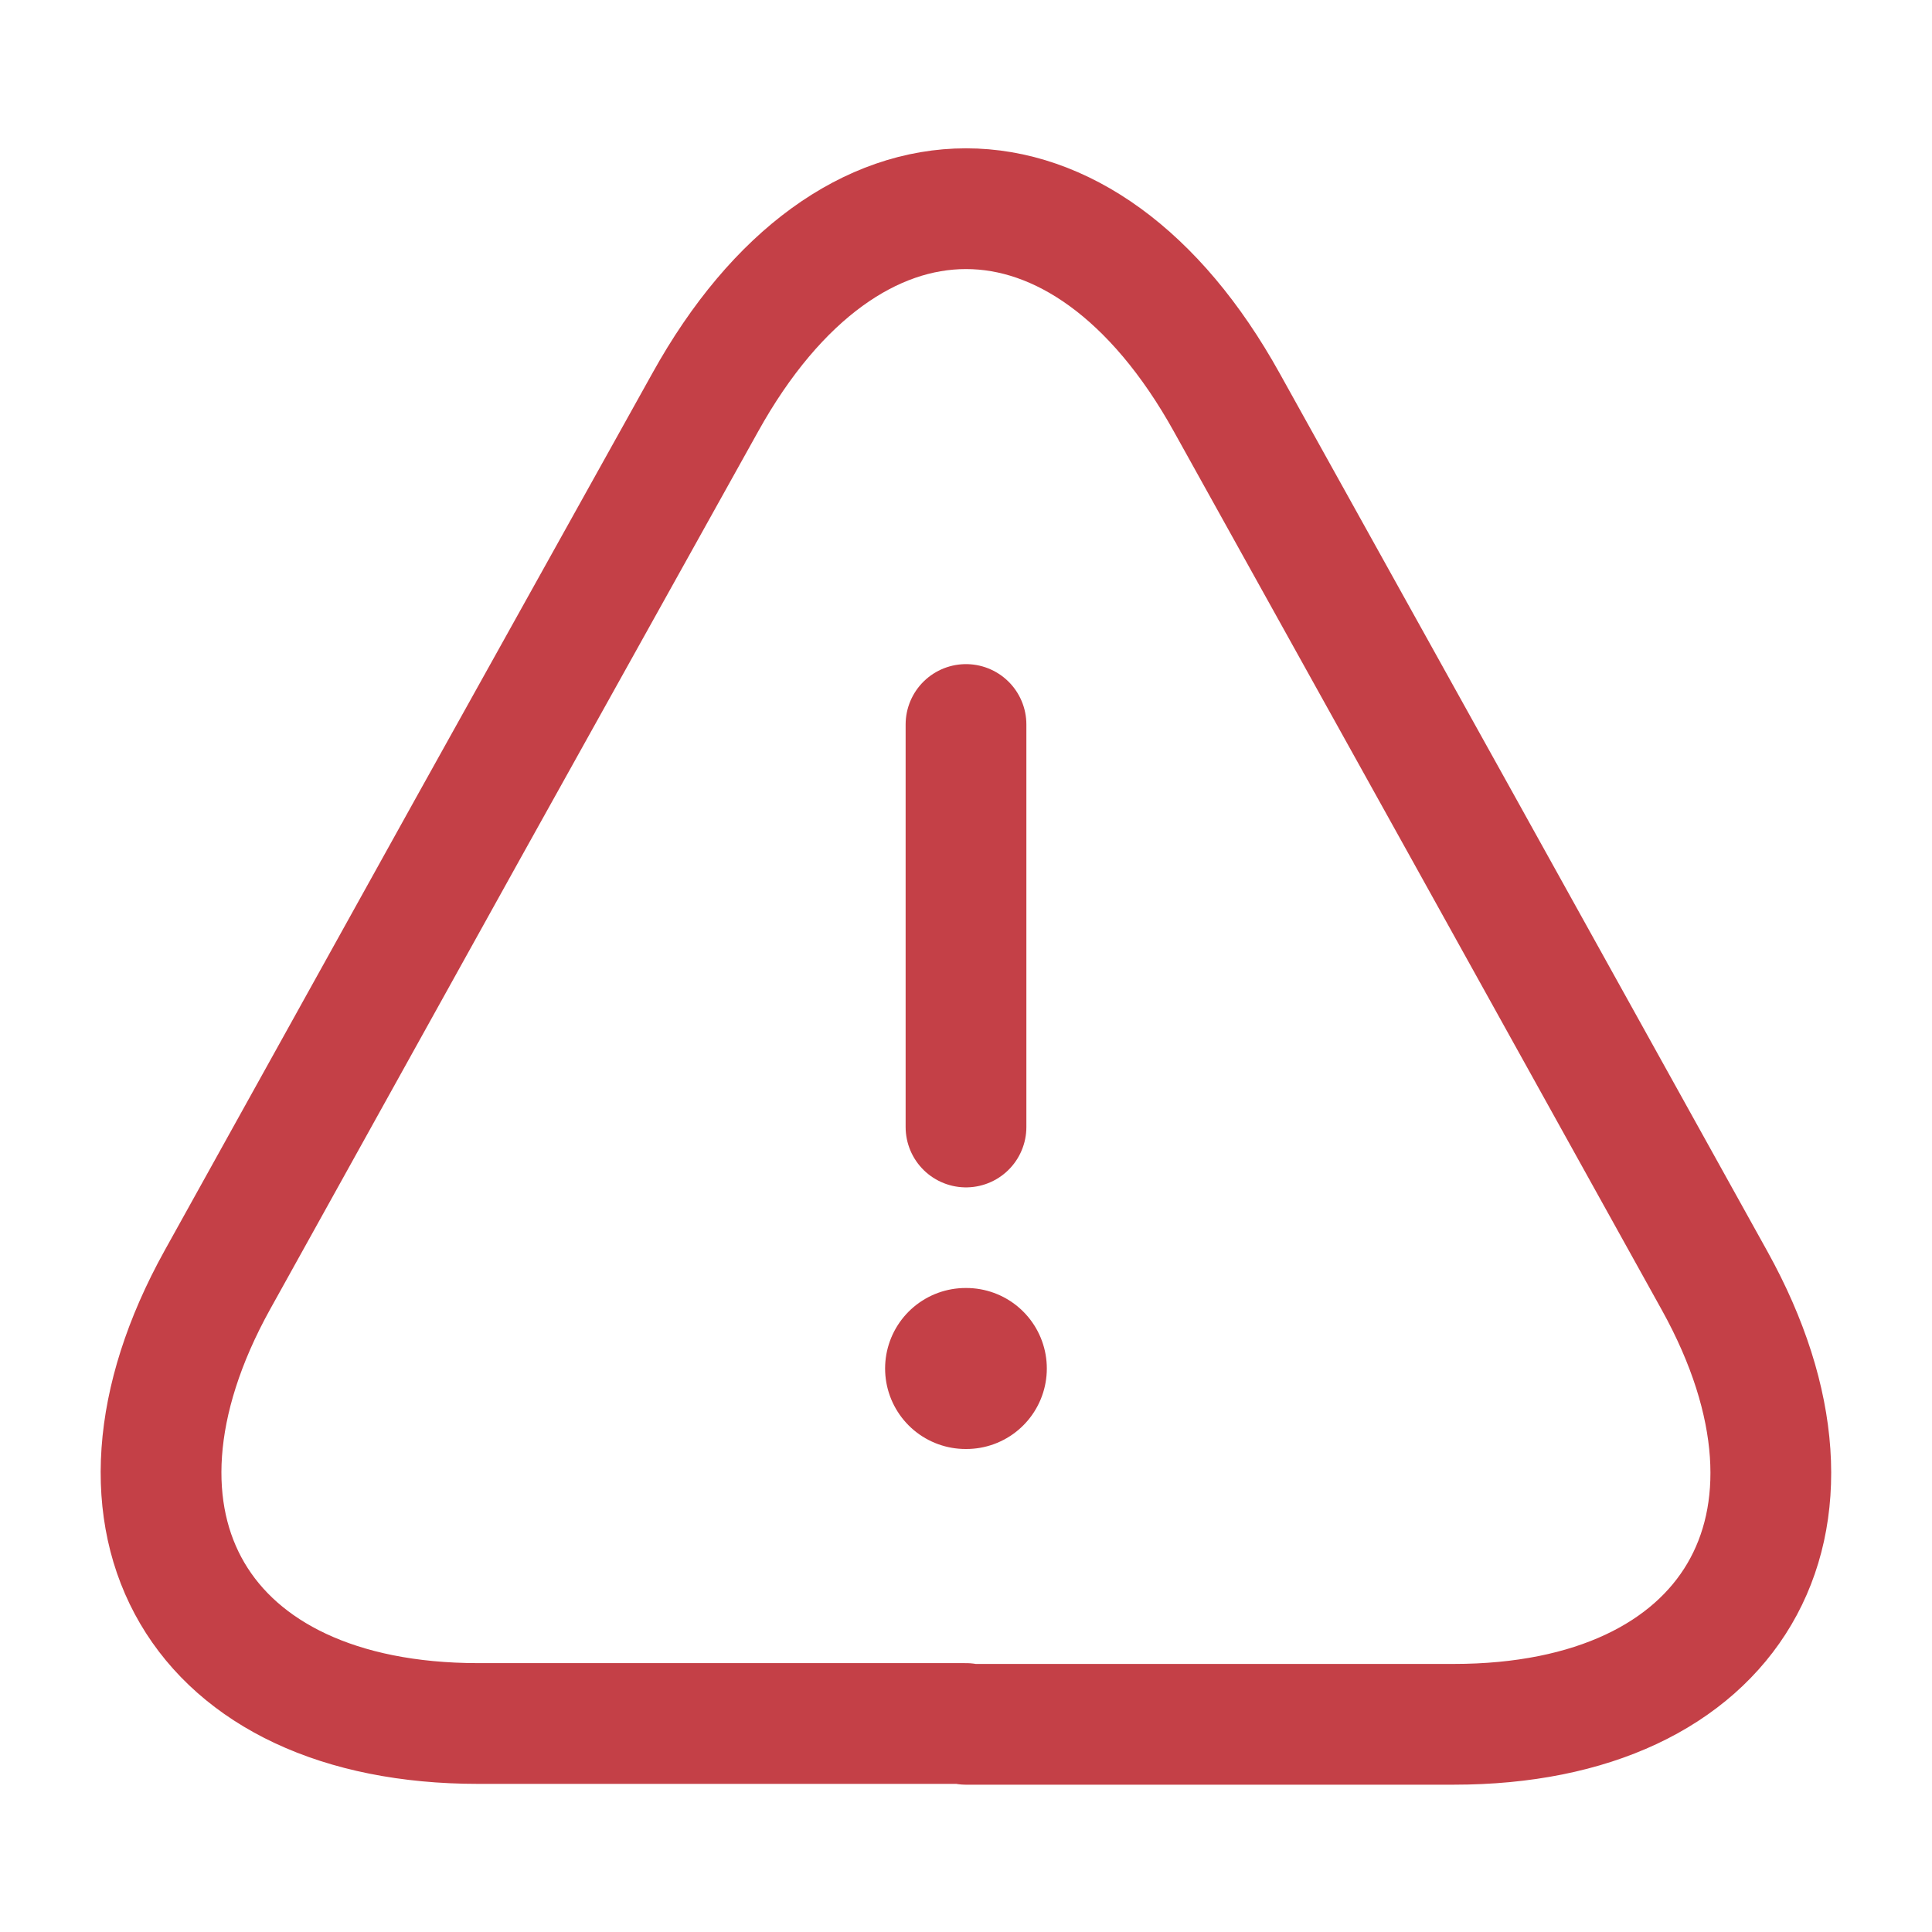
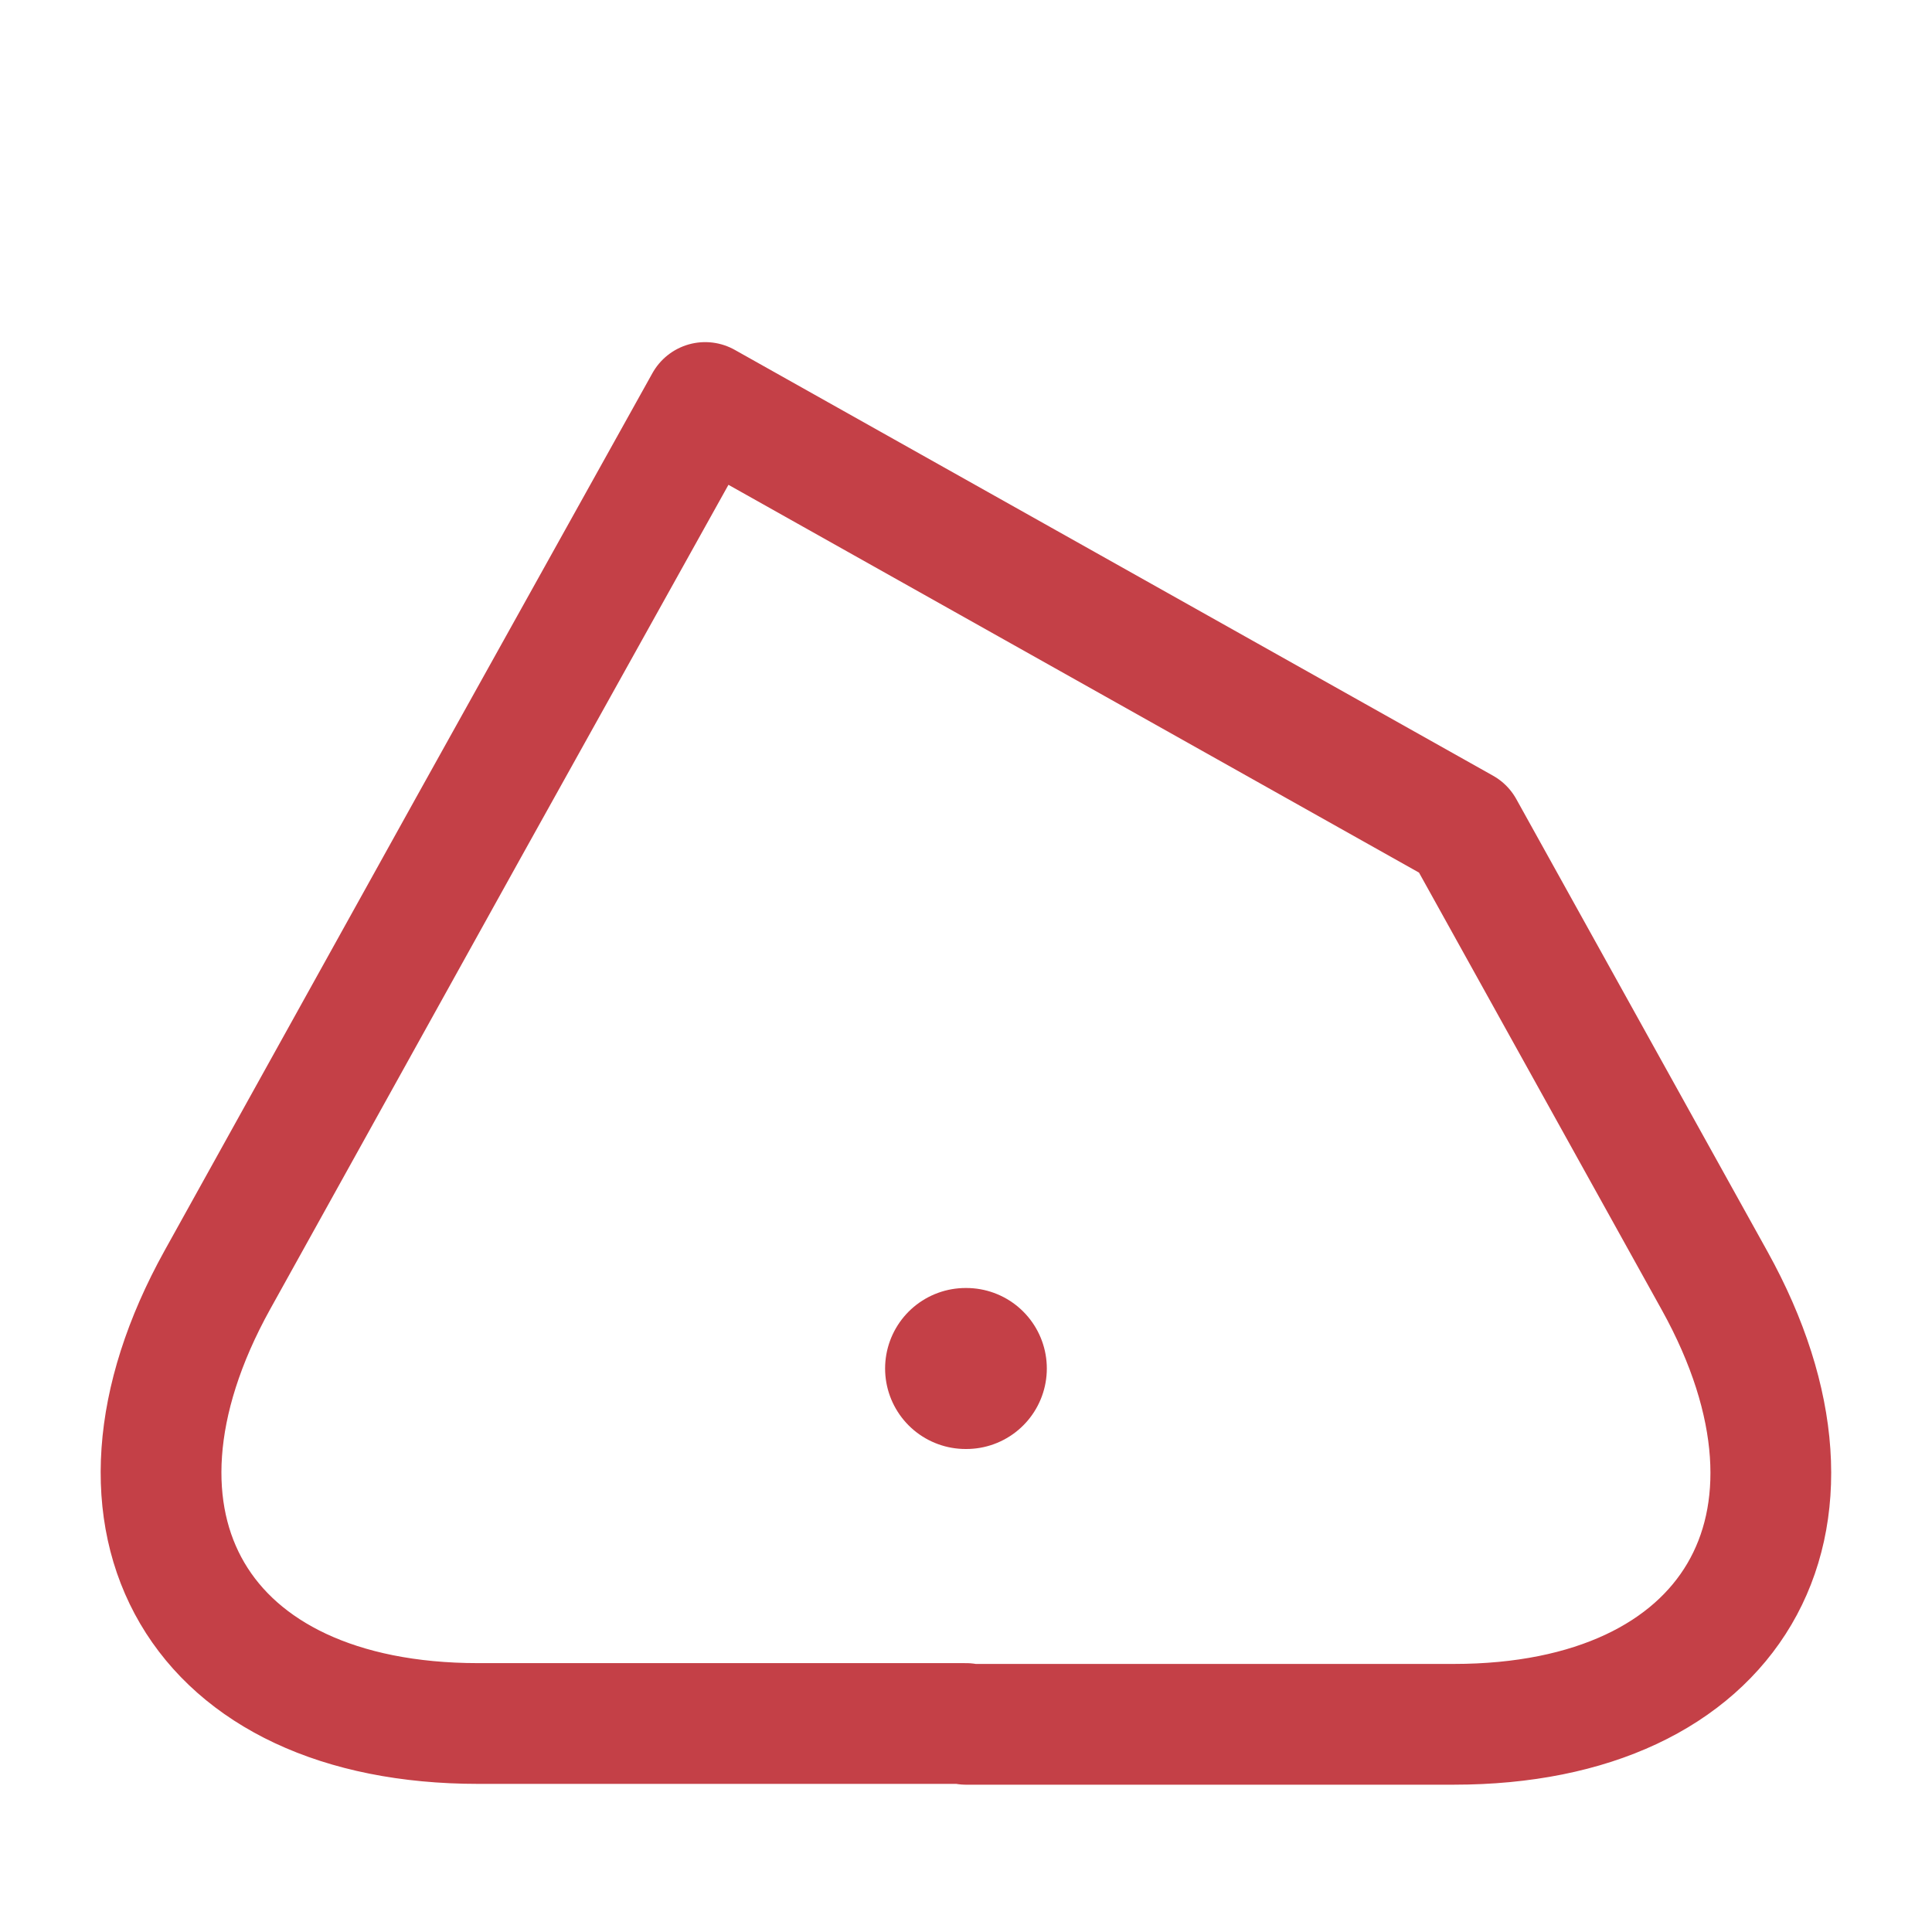
<svg xmlns="http://www.w3.org/2000/svg" width="24" height="24" viewBox="0 0 24 24" fill="none">
-   <path d="M12 9V14" stroke="#C44047" stroke-width="1.5" stroke-linecap="round" stroke-linejoin="round" />
-   <path d="M12 21.41H5.94C2.47 21.41 1.02 18.93 2.7 15.9L5.82 10.28L8.76 5C10.54 1.79 13.46 1.79 15.24 5L18.18 10.29L21.3 15.91C22.98 18.94 21.52 21.42 18.06 21.42H12V21.41Z" stroke="#C44047" stroke-width="1.5" stroke-linecap="round" stroke-linejoin="round" />
+   <path d="M12 21.41H5.94C2.47 21.41 1.02 18.93 2.7 15.9L5.82 10.28L8.76 5L18.18 10.29L21.3 15.91C22.98 18.94 21.52 21.42 18.06 21.42H12V21.41Z" stroke="#C44047" stroke-width="1.5" stroke-linecap="round" stroke-linejoin="round" />
  <path d="M11.995 17H12.004" stroke="#C44047" stroke-width="2" stroke-linecap="round" stroke-linejoin="round" />
</svg>